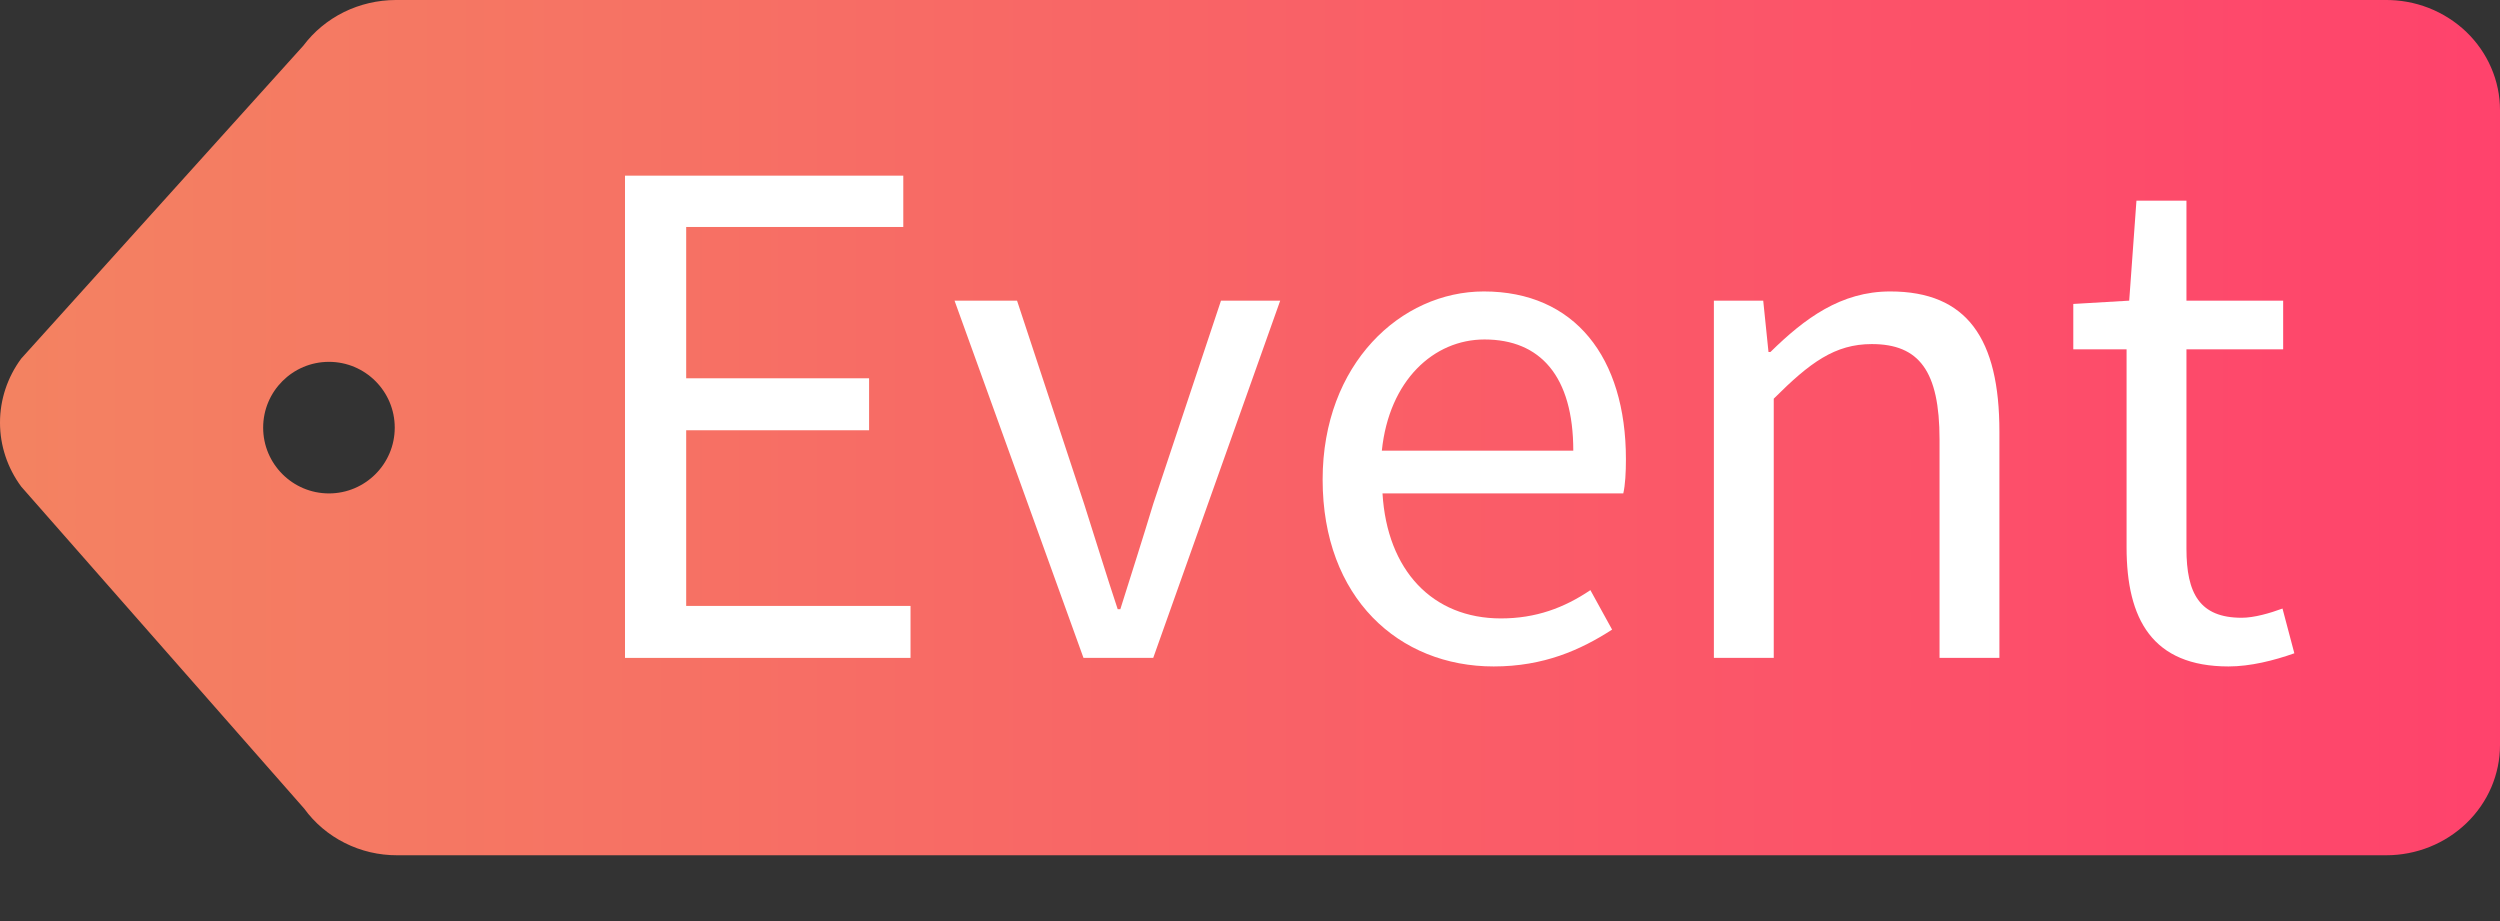
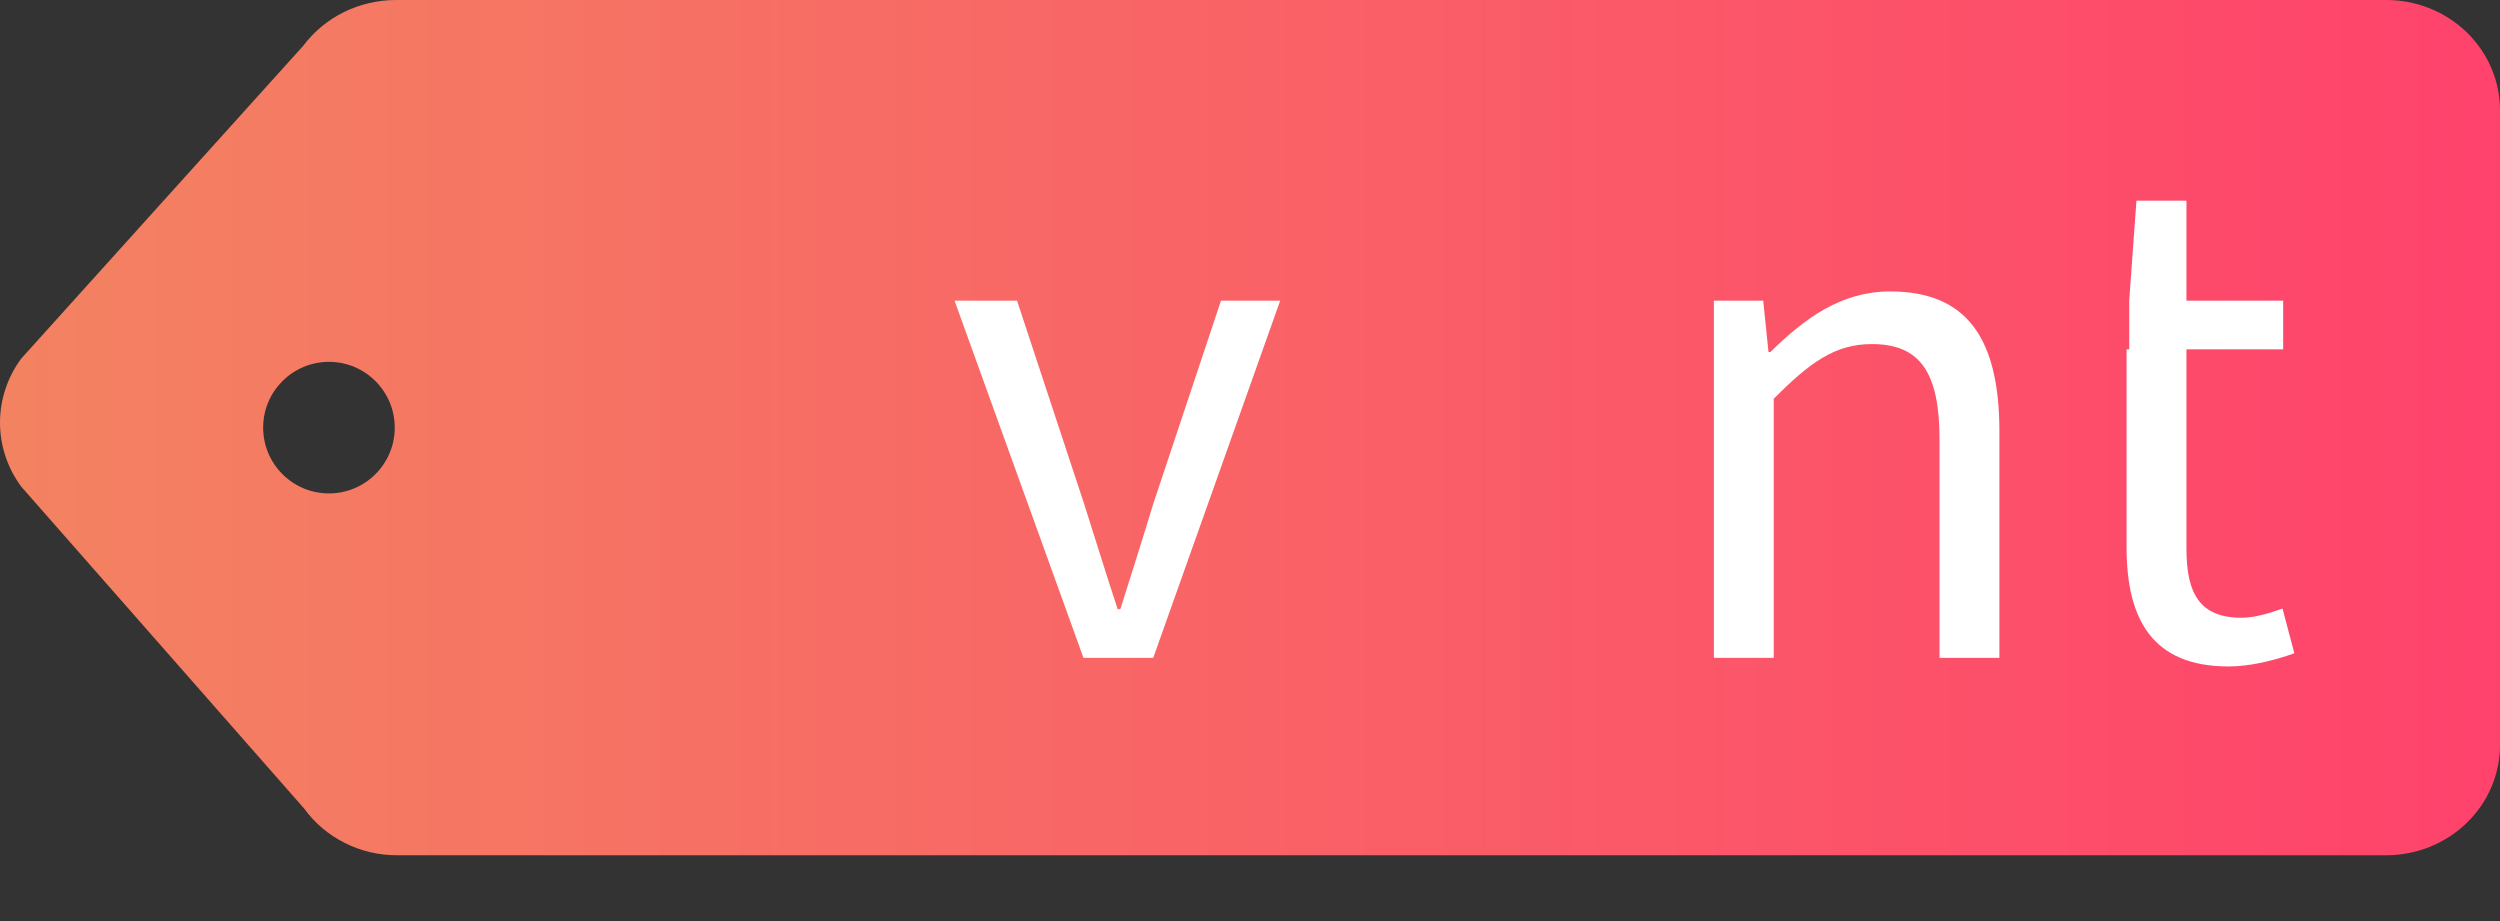
<svg xmlns="http://www.w3.org/2000/svg" width="38" height="14" viewBox="0 0 38 14" fill="none">
  <rect x="0" y="0" width="38" height="14" fill="#333333" stroke="none" />
  <path fill-rule="evenodd" clip-rule="evenodd" d="M6.014 0H36.248C36.477 -0.003 36.704 0.038 36.917 0.121C37.129 0.204 37.322 0.327 37.486 0.483C37.648 0.639 37.778 0.824 37.866 1.029C37.955 1.234 38 1.453 38 1.675V11.325C38 11.769 37.818 12.195 37.493 12.509C37.169 12.823 36.729 13 36.271 13H6.037C5.76 13.001 5.487 12.937 5.241 12.813C4.995 12.69 4.783 12.51 4.624 12.291L0.323 7.397C0.113 7.113 0 6.773 0 6.424C0 6.074 0.113 5.734 0.323 5.45L4.611 0.694C4.772 0.479 4.983 0.305 5.227 0.184C5.471 0.064 5.741 0.001 6.014 0ZM5 7.5C5.552 7.5 6 7.052 6 6.5C6 5.948 5.552 5.5 5 5.5C4.448 5.5 4 5.948 4 6.5C4 7.052 4.448 7.5 5 7.5Z" fill="url(#paint0_linear_28104_99519)" />
  <g>
-     <path d="M9.5 10H13.84V9.21H10.43V6.54H13.21V5.75H10.43V3.45H13.73V2.67H9.5V10Z" fill="white" />
    <path d="M16.469 10H17.529L19.459 4.57H18.559L17.529 7.66C17.369 8.19 17.189 8.75 17.029 9.26H16.989C16.819 8.75 16.649 8.19 16.479 7.66L15.459 4.57H14.509L16.469 10Z" fill="white" />
-     <path d="M22.704 10.13C23.464 10.13 24.024 9.88 24.504 9.57L24.174 8.97C23.774 9.24 23.344 9.4 22.814 9.4C21.774 9.4 21.084 8.67 21.014 7.5H24.674C24.704 7.37 24.714 7.18 24.714 6.98C24.714 5.43 23.934 4.43 22.554 4.43C21.294 4.43 20.104 5.53 20.104 7.29C20.104 9.09 21.264 10.13 22.704 10.13ZM21.004 6.85C21.114 5.78 21.794 5.16 22.564 5.16C23.414 5.16 23.914 5.72 23.914 6.85H21.004Z" fill="white" />
    <path d="M26.051 10H26.961V6.06C27.511 5.51 27.891 5.23 28.451 5.23C29.171 5.23 29.481 5.64 29.481 6.68V10H30.391V6.56C30.391 5.15 29.901 4.43 28.731 4.43C27.981 4.43 27.431 4.84 26.911 5.35H26.881L26.801 4.57H26.051V10Z" fill="white" />
-     <path d="M33.874 10.13C34.204 10.13 34.564 10.04 34.874 9.93L34.694 9.25C34.504 9.32 34.264 9.39 34.074 9.39C33.434 9.39 33.234 9.02 33.234 8.34V5.31H34.704V4.57H33.234V3.05H32.474L32.364 4.57L31.514 4.62V5.31H32.324V8.32C32.324 9.41 32.714 10.13 33.874 10.13Z" fill="white" />
+     <path d="M33.874 10.13C34.204 10.13 34.564 10.04 34.874 9.93L34.694 9.25C34.504 9.32 34.264 9.39 34.074 9.39C33.434 9.39 33.234 9.02 33.234 8.34V5.31H34.704V4.57H33.234V3.05H32.474L32.364 4.57V5.31H32.324V8.32C32.324 9.41 32.714 10.13 33.874 10.13Z" fill="white" />
  </g>
  <defs>
    <filter id="filter0_d_28104_99519" x="7.5" y="1.67" width="29.375" height="11.46" filterUnits="userSpaceOnUse" color-interpolation-filters="sRGB">
      <feFlood flood-opacity="0" result="BackgroundImageFix" />
      <feColorMatrix in="SourceAlpha" type="matrix" values="0 0 0 0 0 0 0 0 0 0 0 0 0 0 0 0 0 0 127 0" result="hardAlpha" />
      <feOffset dy="1" />
      <feGaussianBlur stdDeviation="1" />
      <feComposite in2="hardAlpha" operator="out" />
      <feColorMatrix type="matrix" values="0 0 0 0 0 0 0 0 0 0 0 0 0 0 0 0 0 0 0.1 0" />
      <feBlend mode="normal" in2="BackgroundImageFix" result="effect1_dropShadow_28104_99519" />
      <feBlend mode="normal" in="SourceGraphic" in2="effect1_dropShadow_28104_99519" result="shape" />
    </filter>
    <linearGradient id="paint0_linear_28104_99519" x1="-0.927" y1="6.109" x2="38.828" y2="6.109" gradientUnits="userSpaceOnUse">
      <stop stop-color="#F38461" />
      <stop offset="1" stop-color="#FF416C" />
    </linearGradient>
  </defs>
</svg>